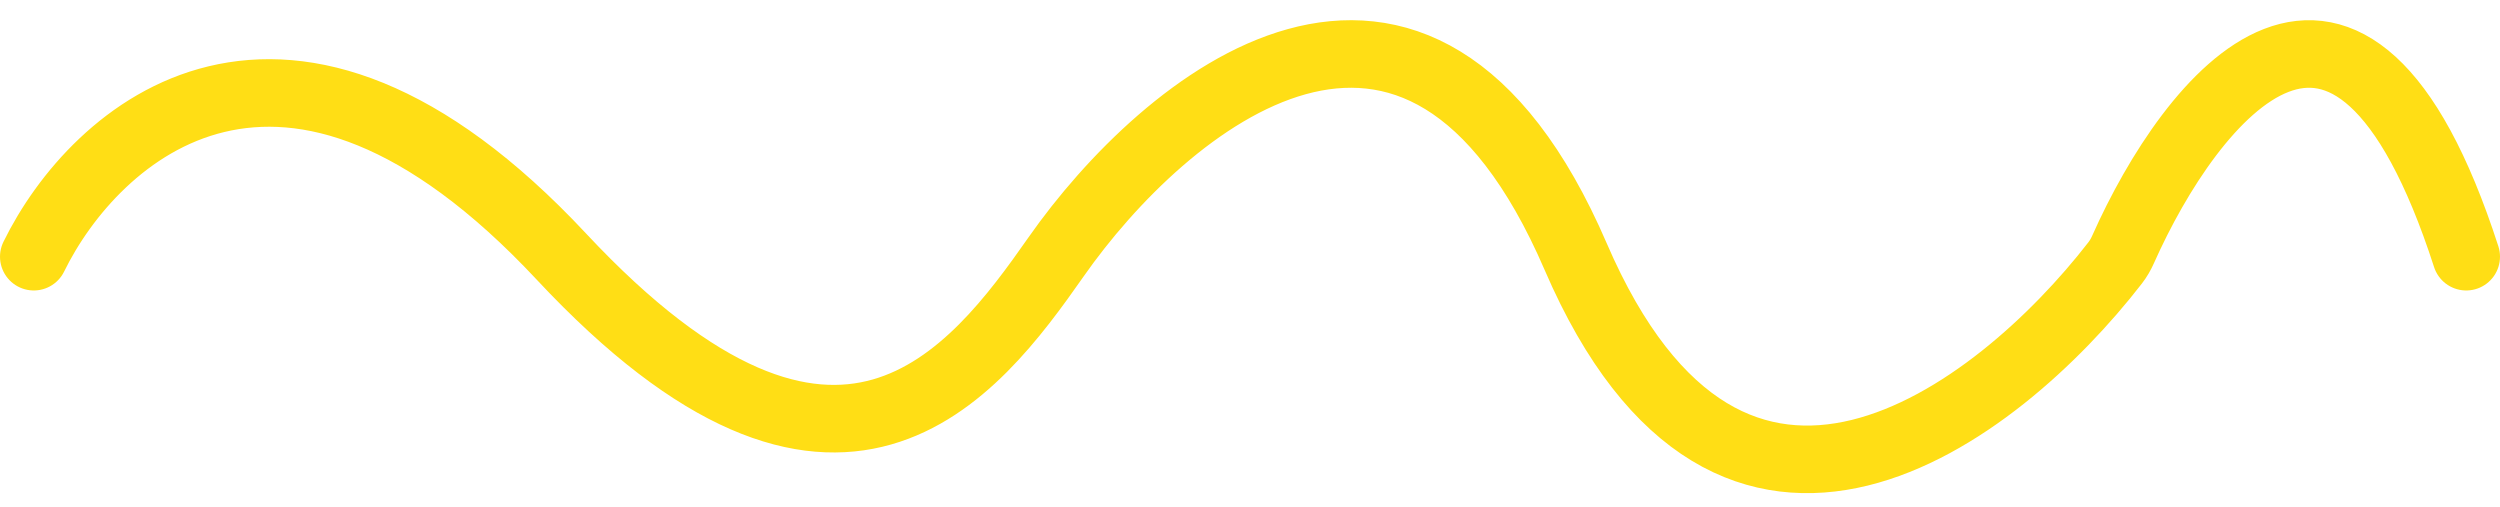
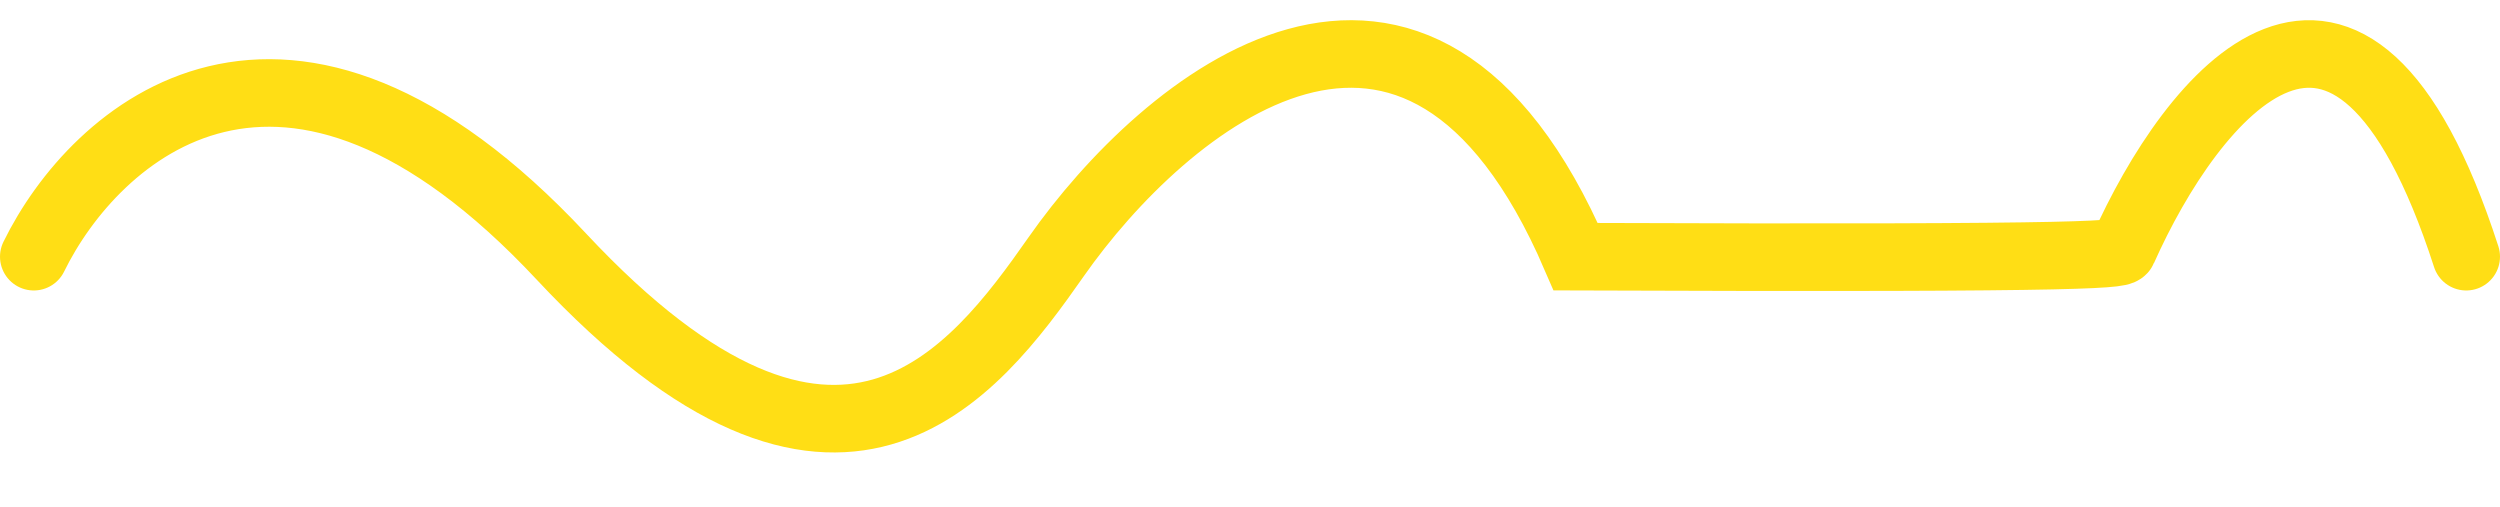
<svg xmlns="http://www.w3.org/2000/svg" width="74" height="15" viewBox="0 0 74 15" fill="none">
-   <path d="M1 7.598C2.79 3.941 8.42 -1.179 16.62 7.598C24.821 16.375 28.824 11.081 31.264 7.598C34.437 3.07 41.955 -3.269 46.641 7.598C51.262 18.314 59.111 12.297 62.605 7.786C62.703 7.66 62.78 7.525 62.845 7.379C64.854 2.872 69.542 -3.095 73 7.598" stroke="#FFDE15" stroke-width="2" stroke-linecap="round" />
+   <path d="M1 7.598C2.79 3.941 8.42 -1.179 16.62 7.598C24.821 16.375 28.824 11.081 31.264 7.598C34.437 3.07 41.955 -3.269 46.641 7.598C62.703 7.66 62.78 7.525 62.845 7.379C64.854 2.872 69.542 -3.095 73 7.598" stroke="#FFDE15" stroke-width="2" stroke-linecap="round" />
</svg>